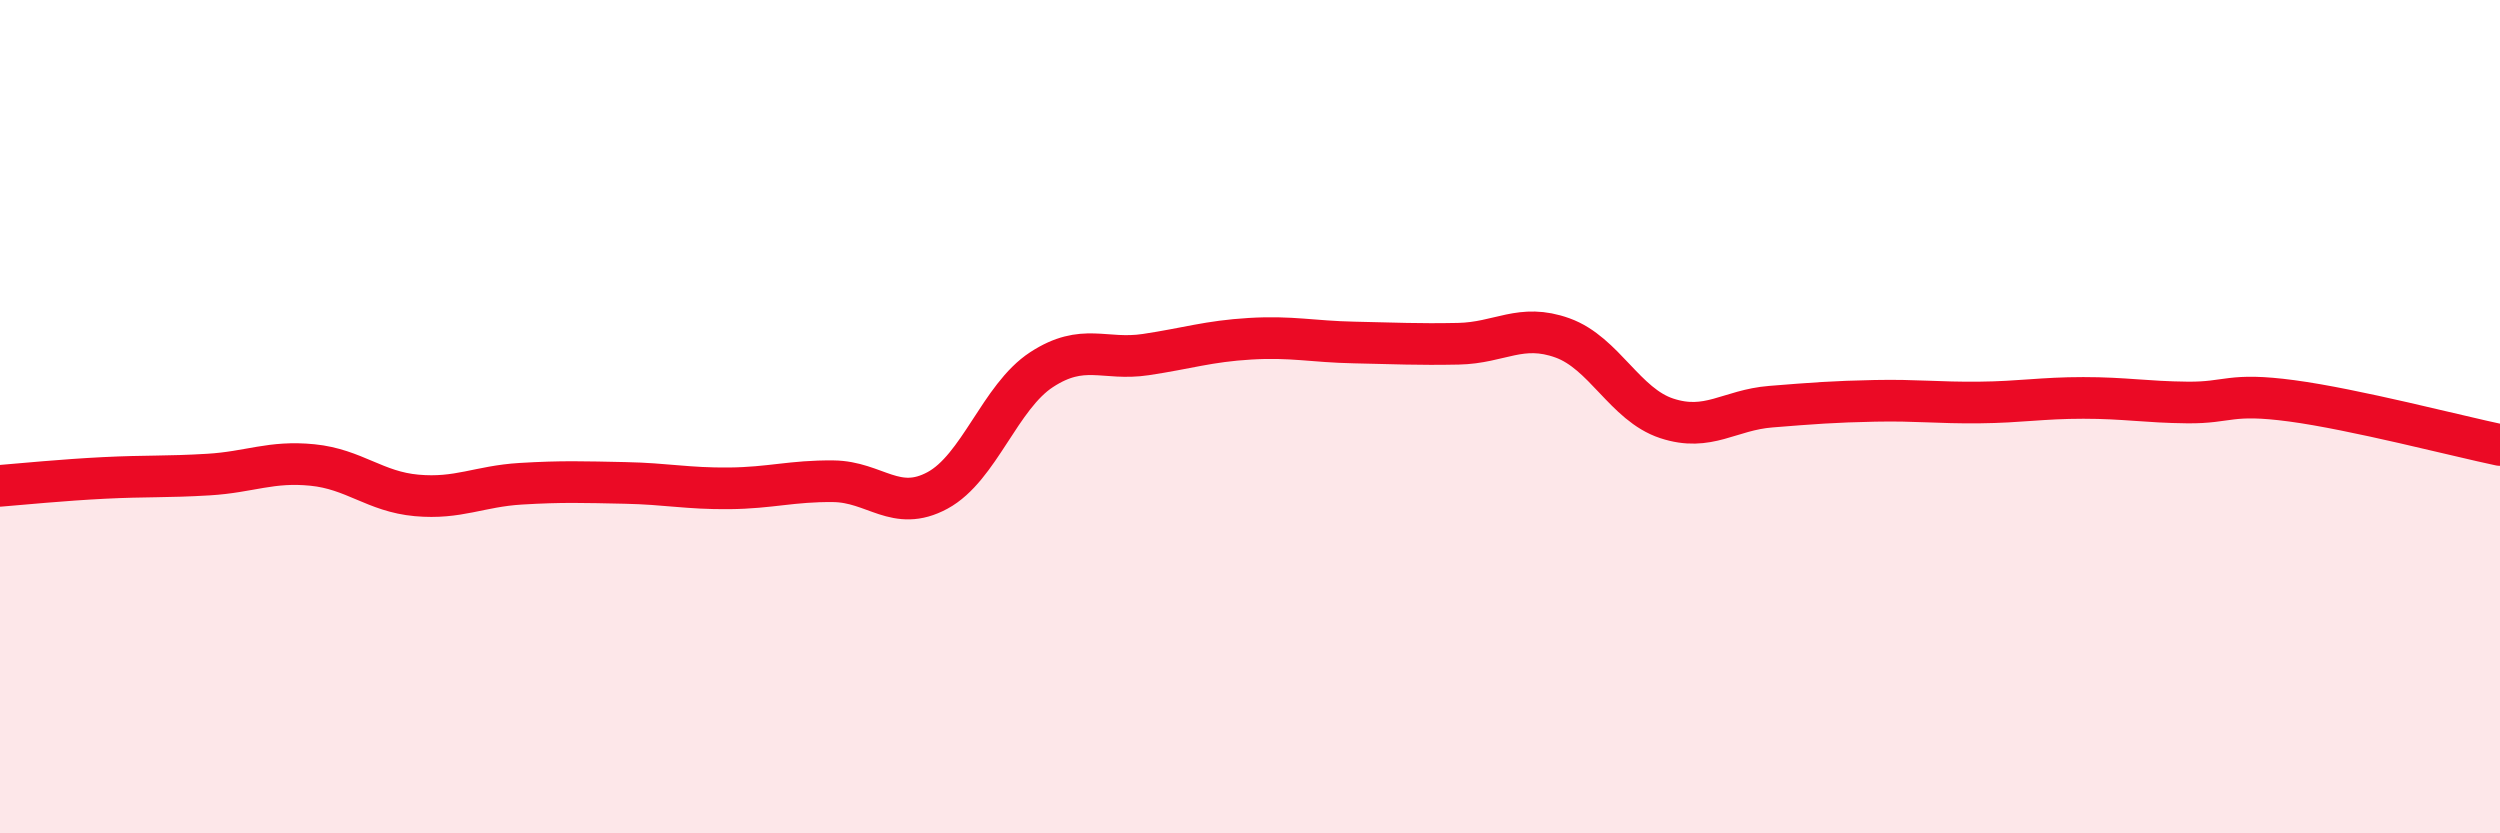
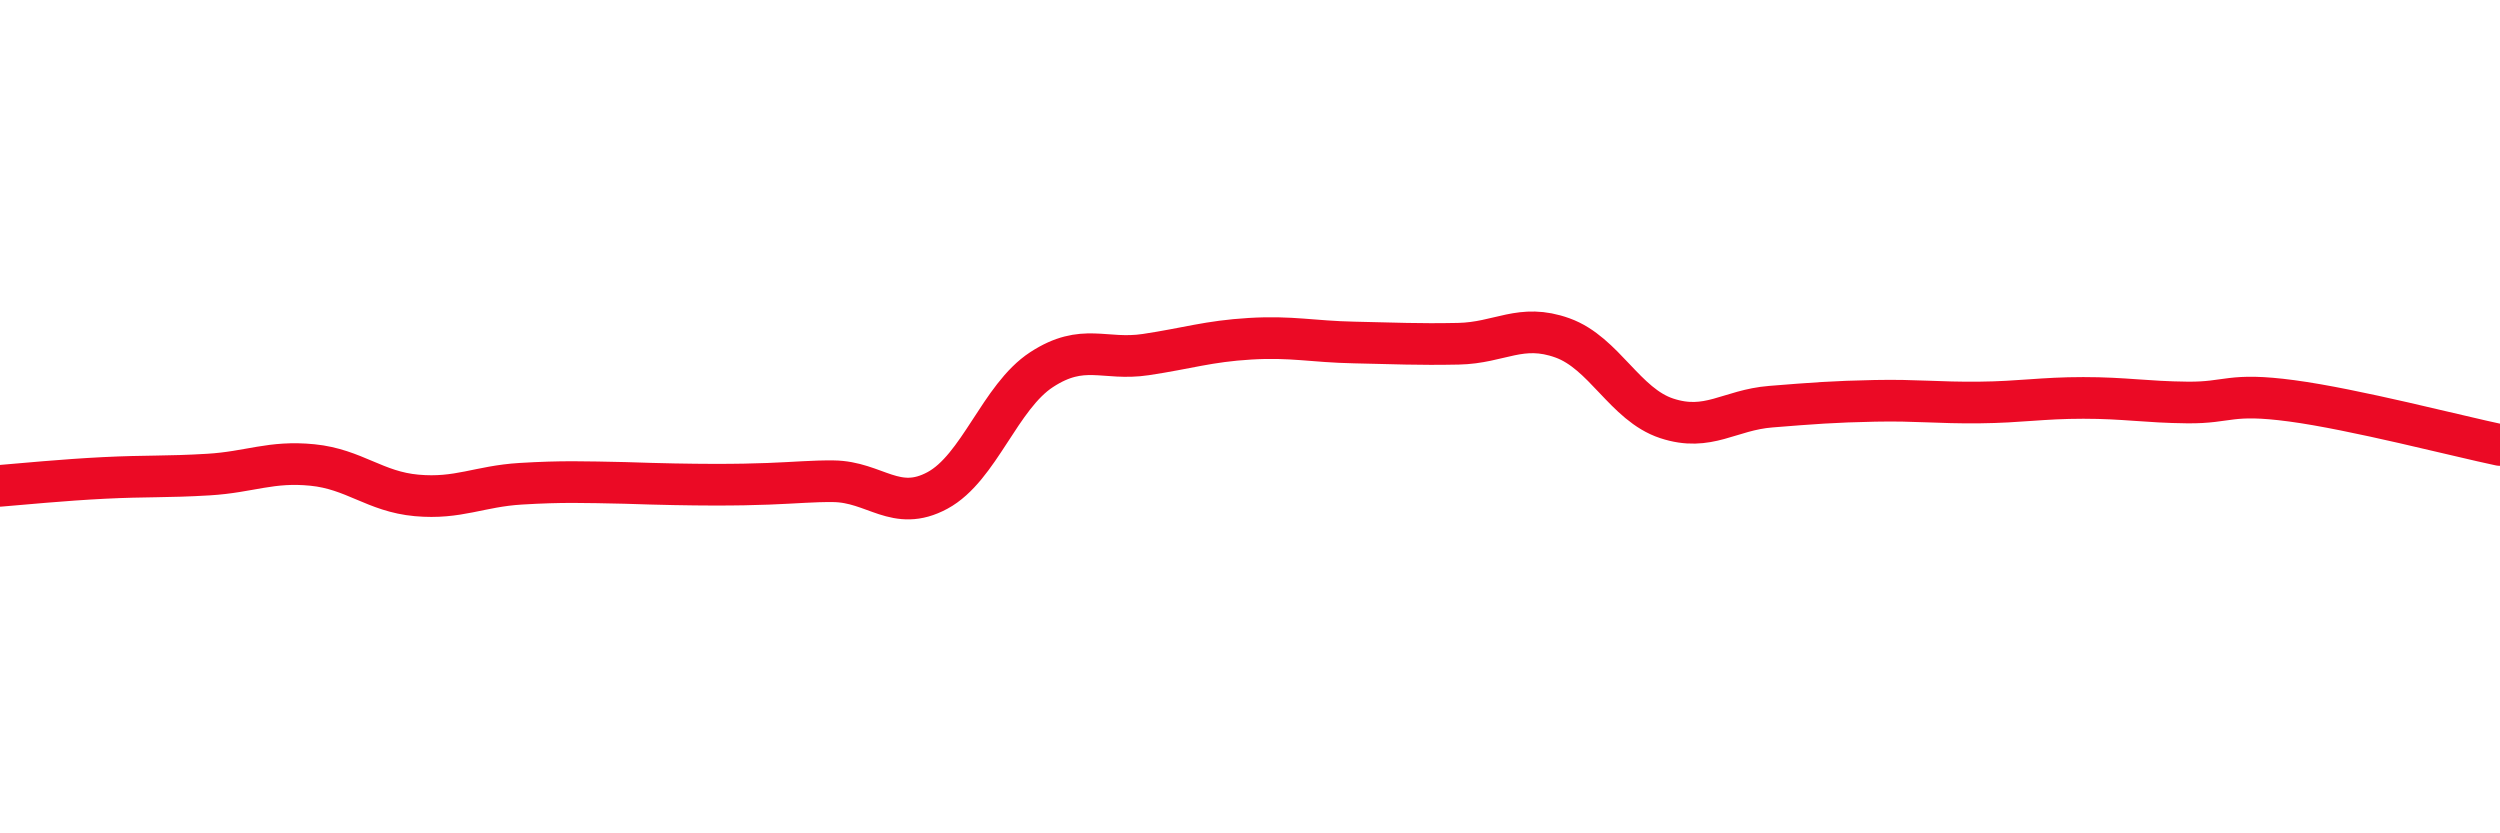
<svg xmlns="http://www.w3.org/2000/svg" width="60" height="20" viewBox="0 0 60 20">
-   <path d="M 0,11.66 C 0.5,11.62 1.5,11.52 2.5,11.47 C 3.5,11.42 4,11.45 5,11.39 C 6,11.33 6.5,11.06 7.5,11.16 C 8.5,11.26 9,11.8 10,11.89 C 11,11.98 11.5,11.67 12.5,11.61 C 13.5,11.55 14,11.57 15,11.59 C 16,11.61 16.5,11.73 17.5,11.72 C 18.5,11.71 19,11.54 20,11.55 C 21,11.56 21.5,12.31 22.5,11.77 C 23.5,11.23 24,9.52 25,8.87 C 26,8.22 26.5,8.66 27.5,8.51 C 28.5,8.36 29,8.19 30,8.13 C 31,8.07 31.5,8.2 32.5,8.22 C 33.5,8.24 34,8.27 35,8.25 C 36,8.23 36.5,7.75 37.5,8.11 C 38.5,8.47 39,9.71 40,10.04 C 41,10.37 41.5,9.84 42.5,9.76 C 43.5,9.68 44,9.64 45,9.62 C 46,9.6 46.5,9.67 47.5,9.66 C 48.5,9.65 49,9.55 50,9.55 C 51,9.55 51.5,9.65 52.5,9.66 C 53.5,9.67 53.5,9.42 55,9.62 C 56.5,9.82 59,10.47 60,10.68L60 20L0 20Z" fill="#EB0A25" opacity="0.1" stroke-linecap="round" stroke-linejoin="round" />
-   <path d="M 0,11.66 C 0.5,11.62 1.5,11.52 2.5,11.47 C 3.5,11.42 4,11.45 5,11.39 C 6,11.33 6.5,11.06 7.5,11.16 C 8.5,11.26 9,11.8 10,11.89 C 11,11.98 11.5,11.67 12.5,11.61 C 13.5,11.55 14,11.57 15,11.59 C 16,11.61 16.5,11.73 17.5,11.72 C 18.5,11.71 19,11.54 20,11.55 C 21,11.56 21.5,12.31 22.5,11.77 C 23.5,11.23 24,9.52 25,8.87 C 26,8.22 26.5,8.66 27.5,8.51 C 28.5,8.36 29,8.19 30,8.13 C 31,8.07 31.5,8.2 32.5,8.22 C 33.5,8.24 34,8.27 35,8.25 C 36,8.23 36.5,7.75 37.5,8.11 C 38.5,8.47 39,9.71 40,10.04 C 41,10.37 41.5,9.84 42.5,9.76 C 43.5,9.68 44,9.64 45,9.62 C 46,9.6 46.5,9.67 47.5,9.66 C 48.5,9.65 49,9.55 50,9.55 C 51,9.55 51.5,9.65 52.5,9.66 C 53.5,9.67 53.5,9.42 55,9.62 C 56.5,9.82 59,10.47 60,10.68" stroke="#EB0A25" stroke-width="1" fill="none" stroke-linecap="round" stroke-linejoin="round" />
+   <path d="M 0,11.66 C 0.5,11.62 1.5,11.52 2.5,11.47 C 3.5,11.42 4,11.45 5,11.39 C 6,11.33 6.5,11.06 7.5,11.16 C 8.5,11.26 9,11.8 10,11.89 C 11,11.98 11.5,11.67 12.5,11.61 C 13.5,11.55 14,11.57 15,11.59 C 18.5,11.71 19,11.54 20,11.55 C 21,11.56 21.5,12.31 22.5,11.77 C 23.5,11.23 24,9.52 25,8.87 C 26,8.22 26.5,8.66 27.5,8.51 C 28.5,8.36 29,8.19 30,8.13 C 31,8.07 31.5,8.2 32.5,8.22 C 33.5,8.24 34,8.27 35,8.25 C 36,8.23 36.5,7.75 37.5,8.11 C 38.5,8.47 39,9.71 40,10.04 C 41,10.37 41.5,9.84 42.5,9.76 C 43.5,9.68 44,9.64 45,9.62 C 46,9.6 46.5,9.67 47.5,9.66 C 48.5,9.65 49,9.55 50,9.55 C 51,9.55 51.5,9.65 52.5,9.66 C 53.5,9.67 53.5,9.42 55,9.62 C 56.5,9.82 59,10.47 60,10.68" stroke="#EB0A25" stroke-width="1" fill="none" stroke-linecap="round" stroke-linejoin="round" />
</svg>